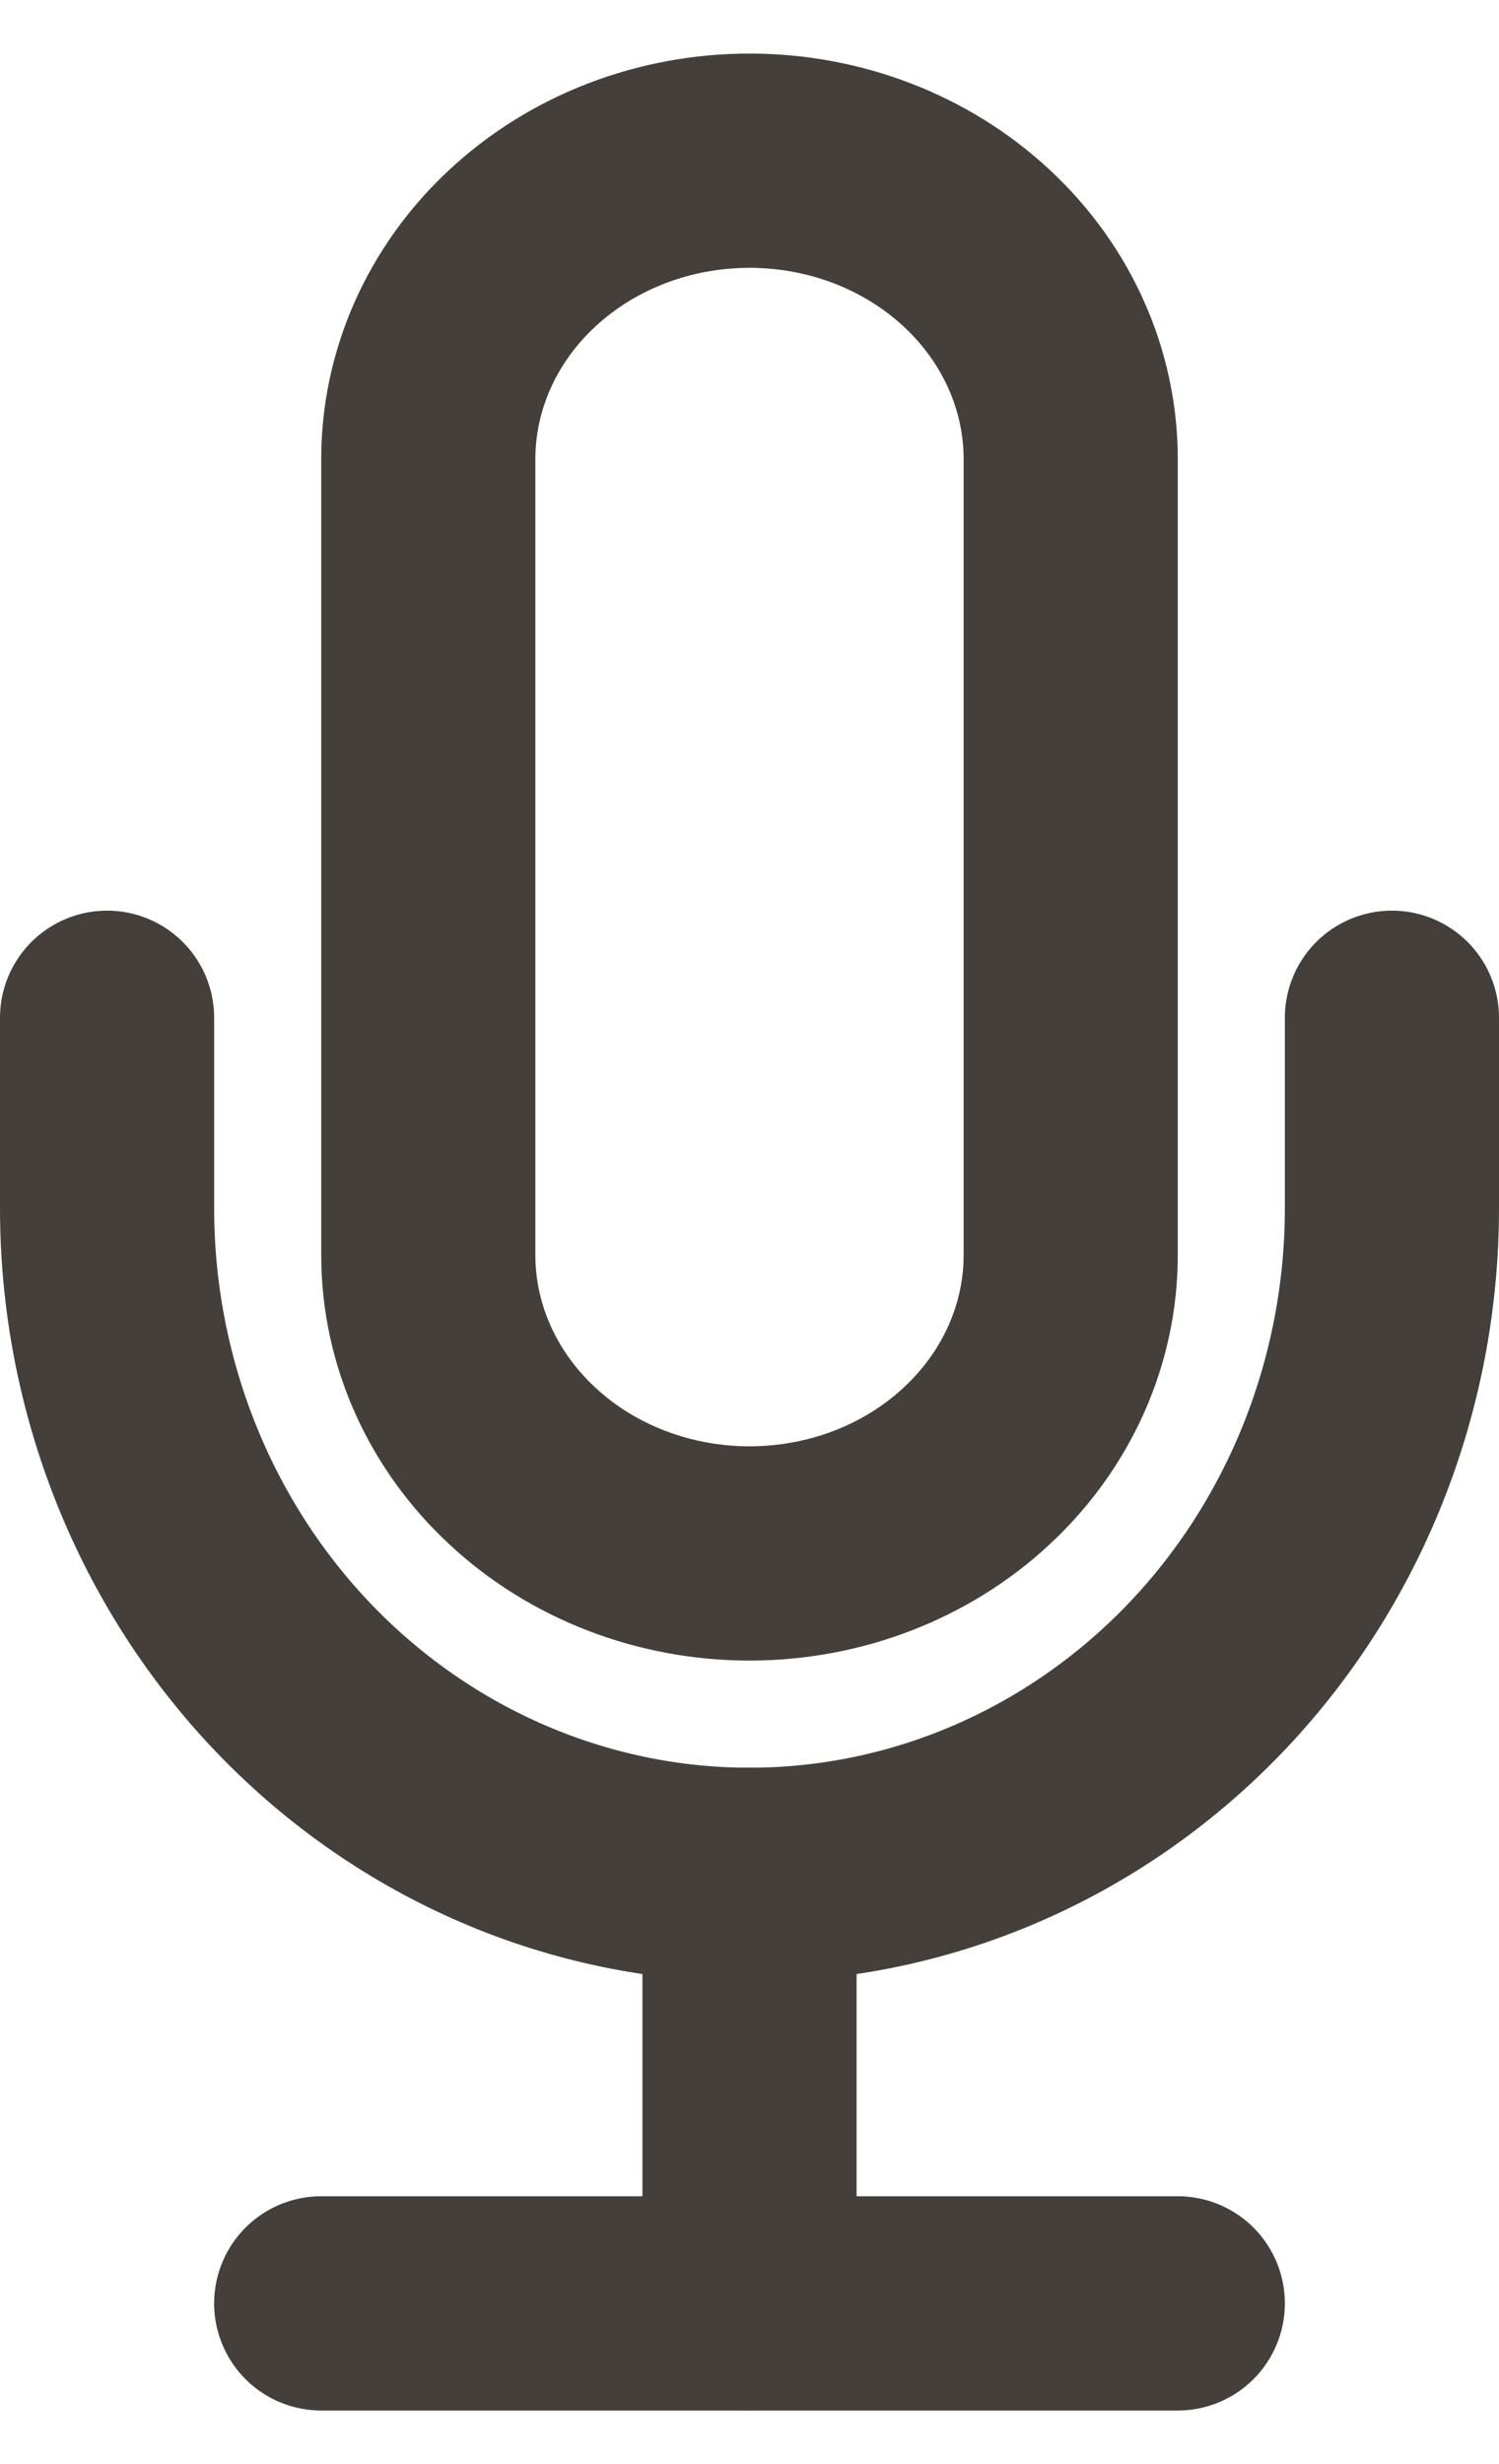
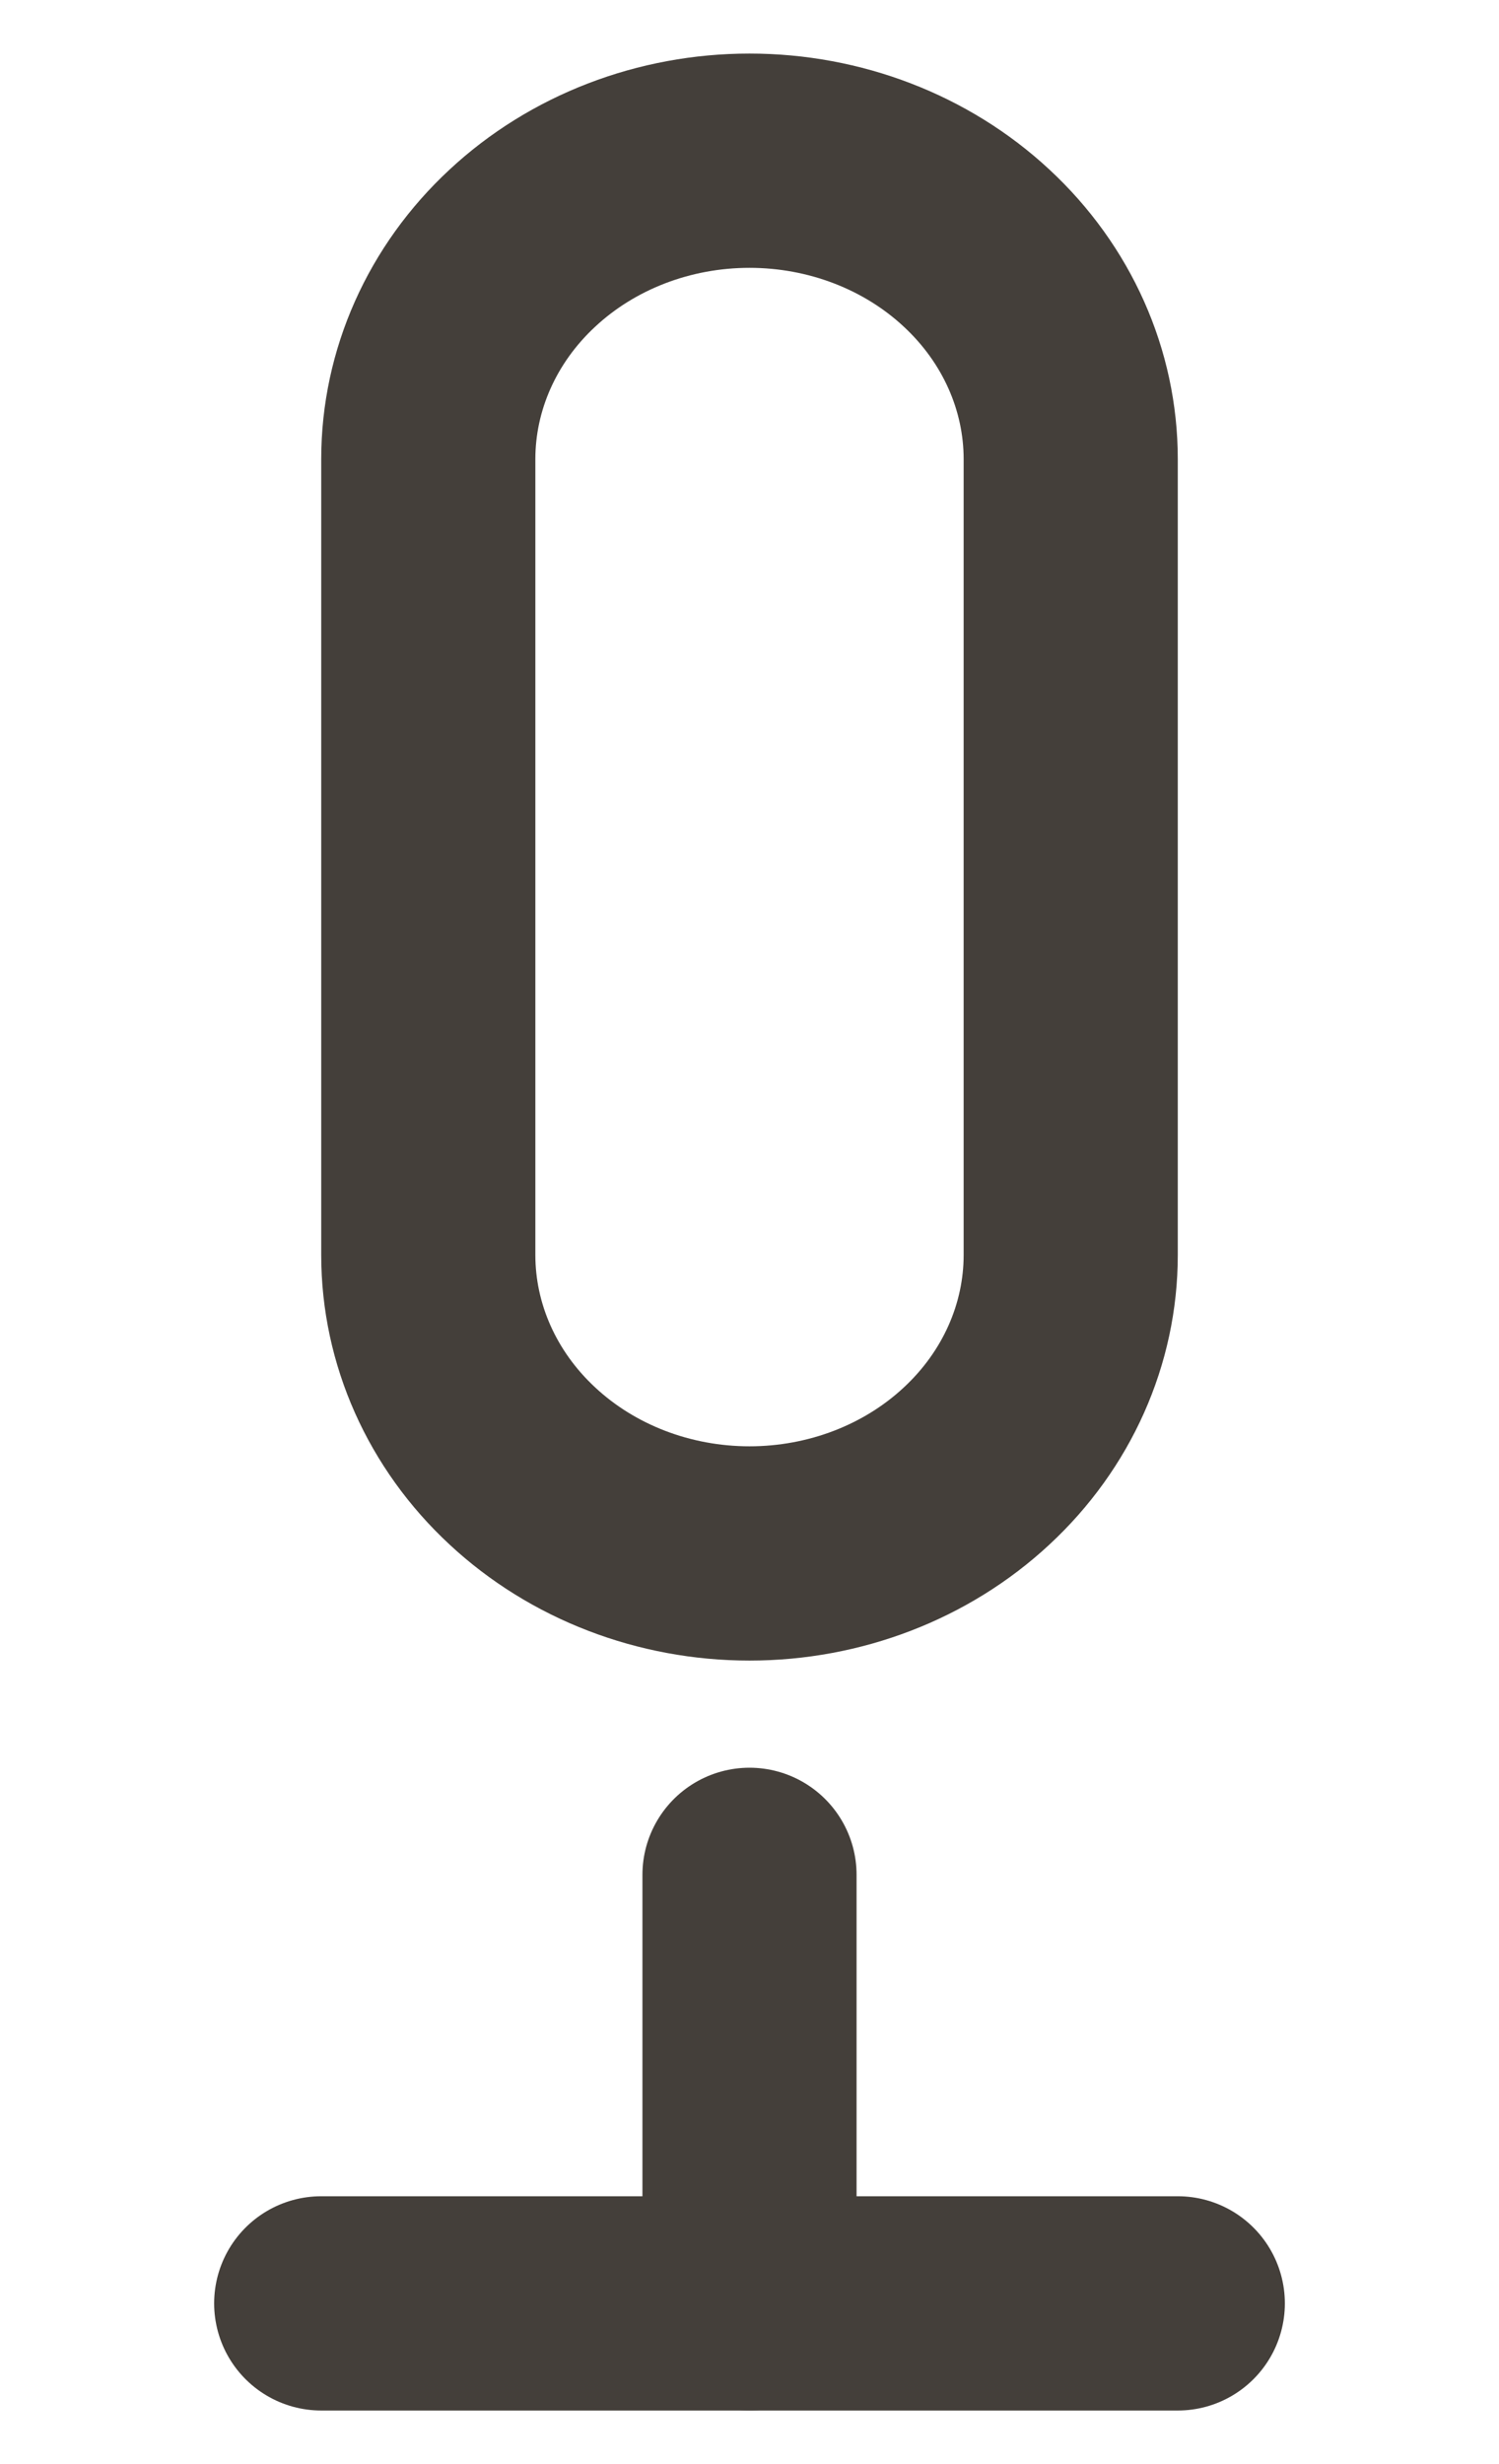
<svg xmlns="http://www.w3.org/2000/svg" width="14" height="23" viewBox="0 0 14 23" fill="none">
  <path d="M7 1.5C6.204 1.5 5.441 1.793 4.879 2.316C4.316 2.838 4 3.547 4 4.286V11.714C4 12.453 4.316 13.162 4.879 13.684C5.441 14.207 6.204 14.5 7 14.5C7.796 14.5 8.559 14.207 9.121 13.684C9.684 13.162 10 12.453 10 11.714V4.286C10 3.547 9.684 2.838 9.121 2.316C8.559 1.793 7.796 1.5 7 1.5Z" stroke="#443F3A" stroke-width="2" stroke-linecap="round" stroke-linejoin="round" />
-   <path d="M13 9.5V11.278C13 12.928 12.368 14.511 11.243 15.678C10.117 16.844 8.591 17.5 7 17.5C5.409 17.5 3.883 16.844 2.757 15.678C1.632 14.511 1 12.928 1 11.278V9.5" stroke="#443F3A" stroke-width="2" stroke-linecap="round" stroke-linejoin="round" />
  <path d="M7 17.5V21.5" stroke="#443F3A" stroke-width="2" stroke-linecap="round" stroke-linejoin="round" />
  <path d="M3 21.5H11" stroke="#443F3A" stroke-width="2" stroke-linecap="round" stroke-linejoin="round" />
</svg>